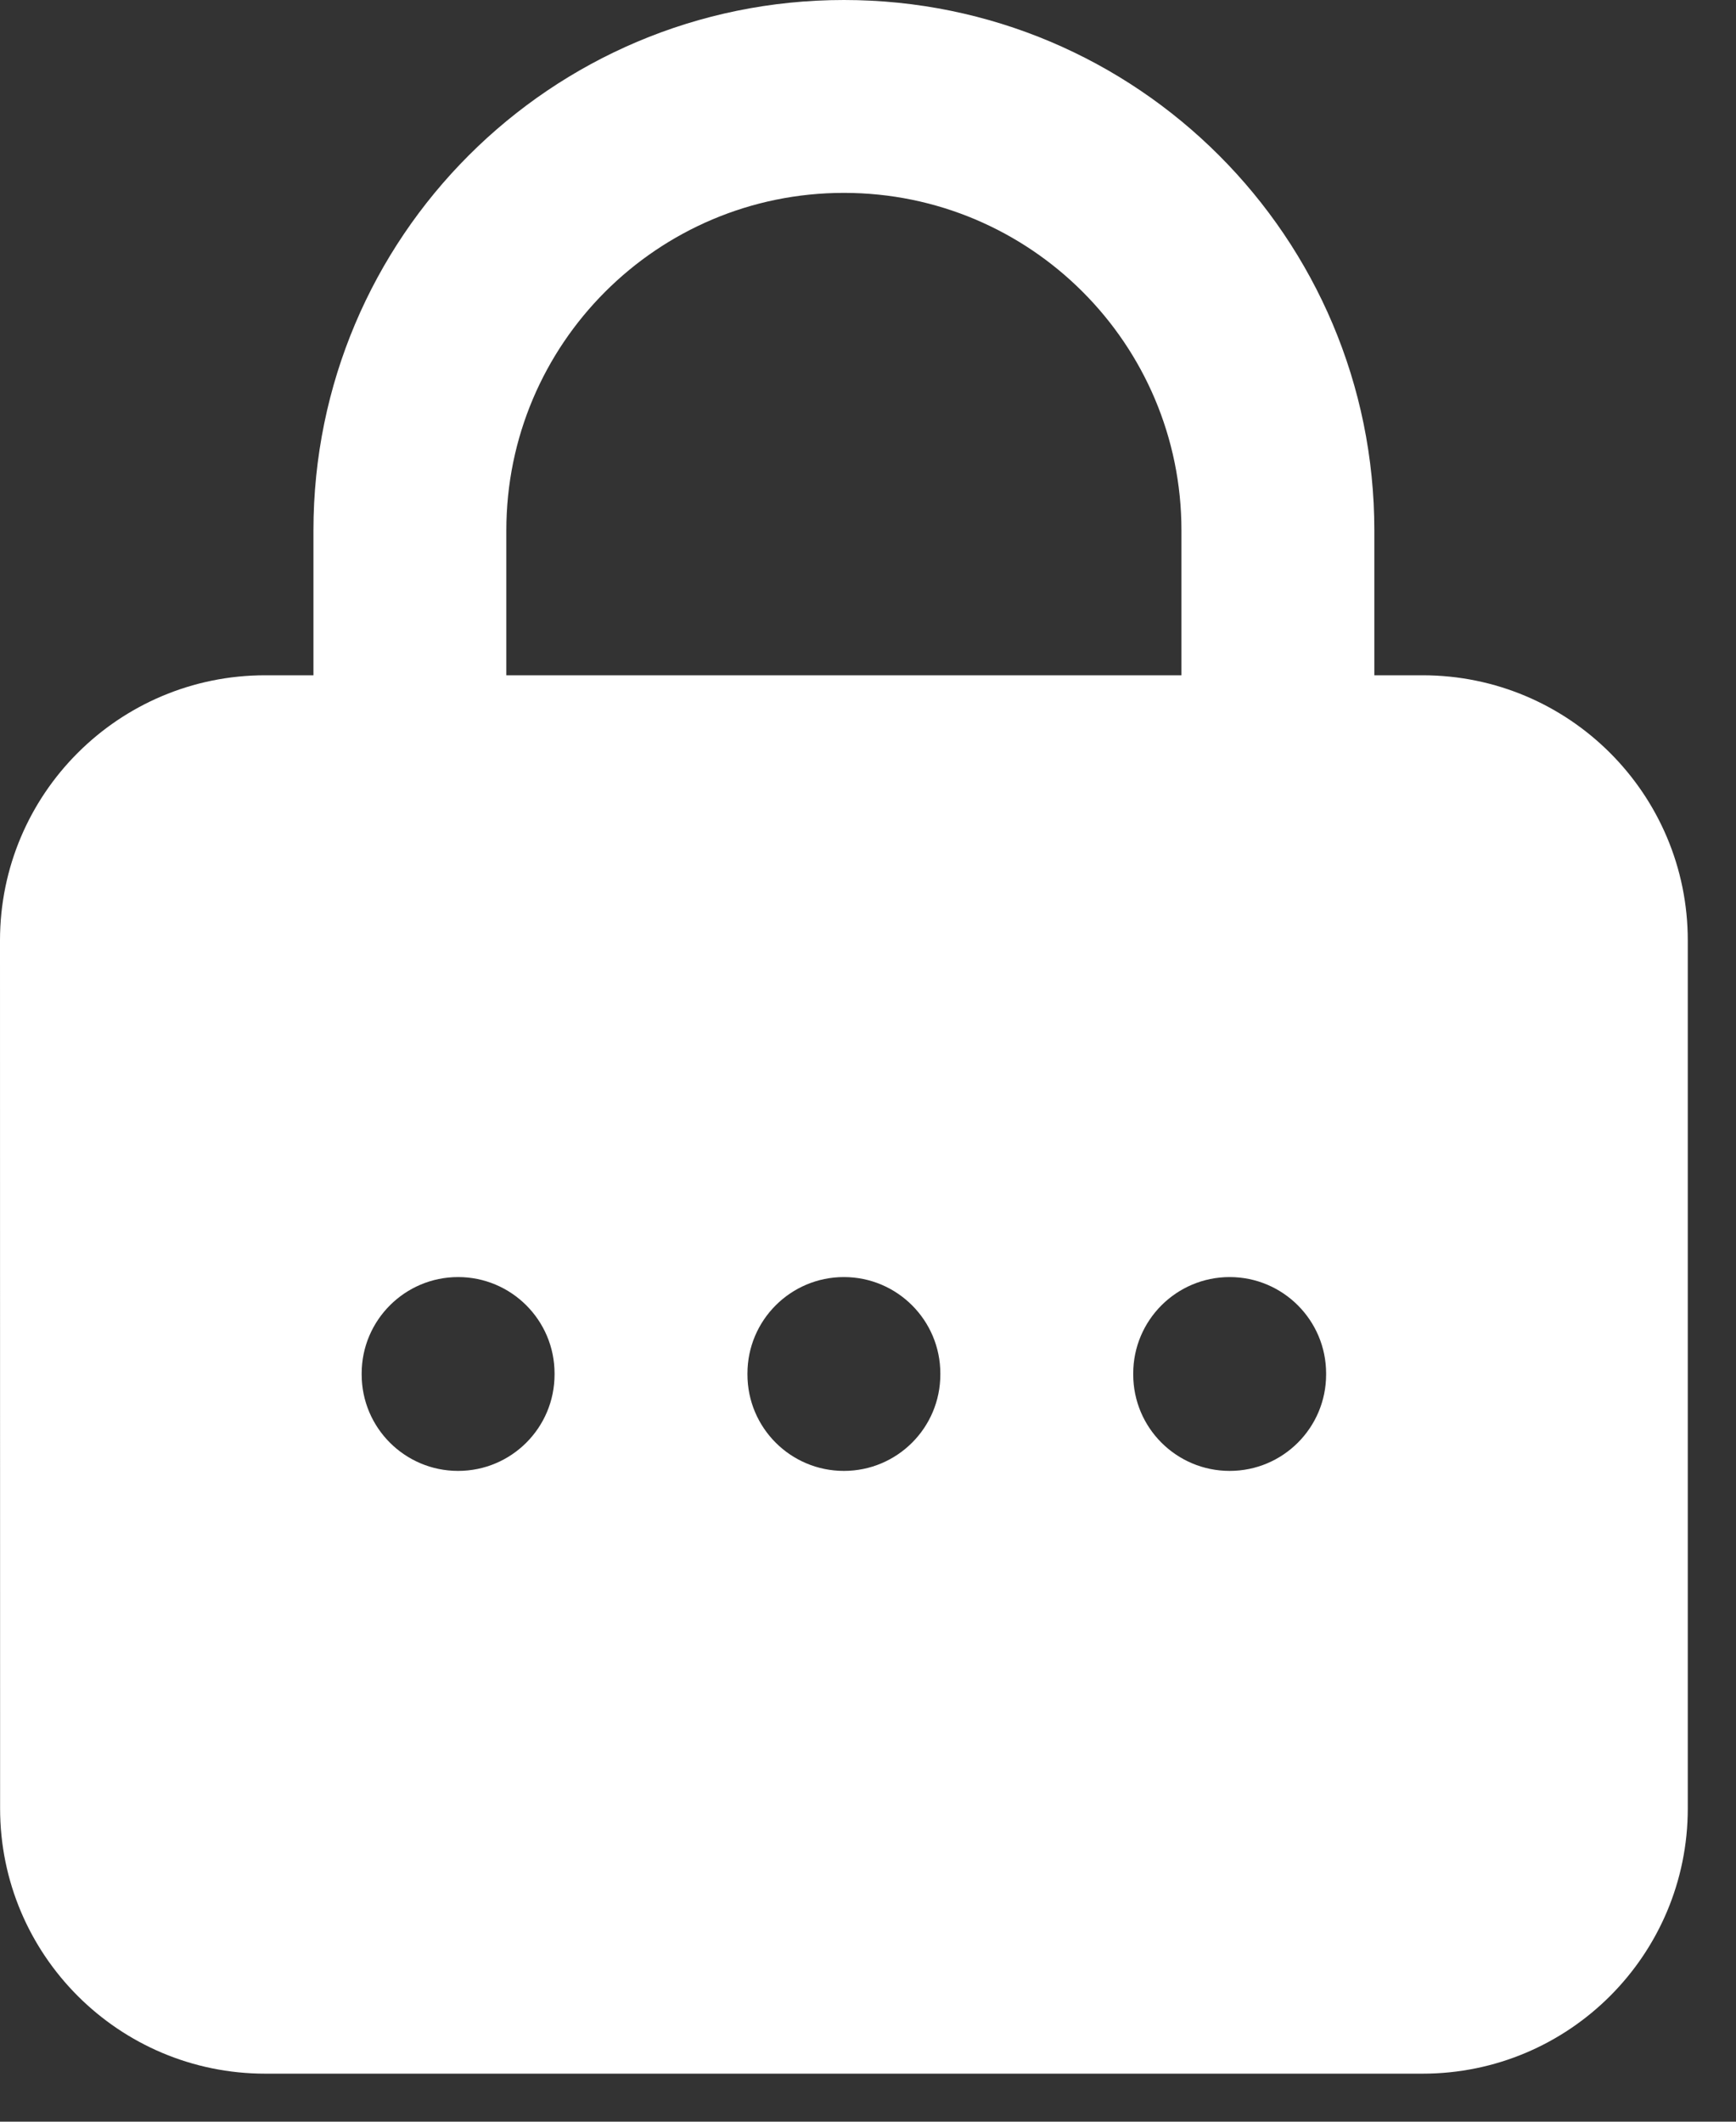
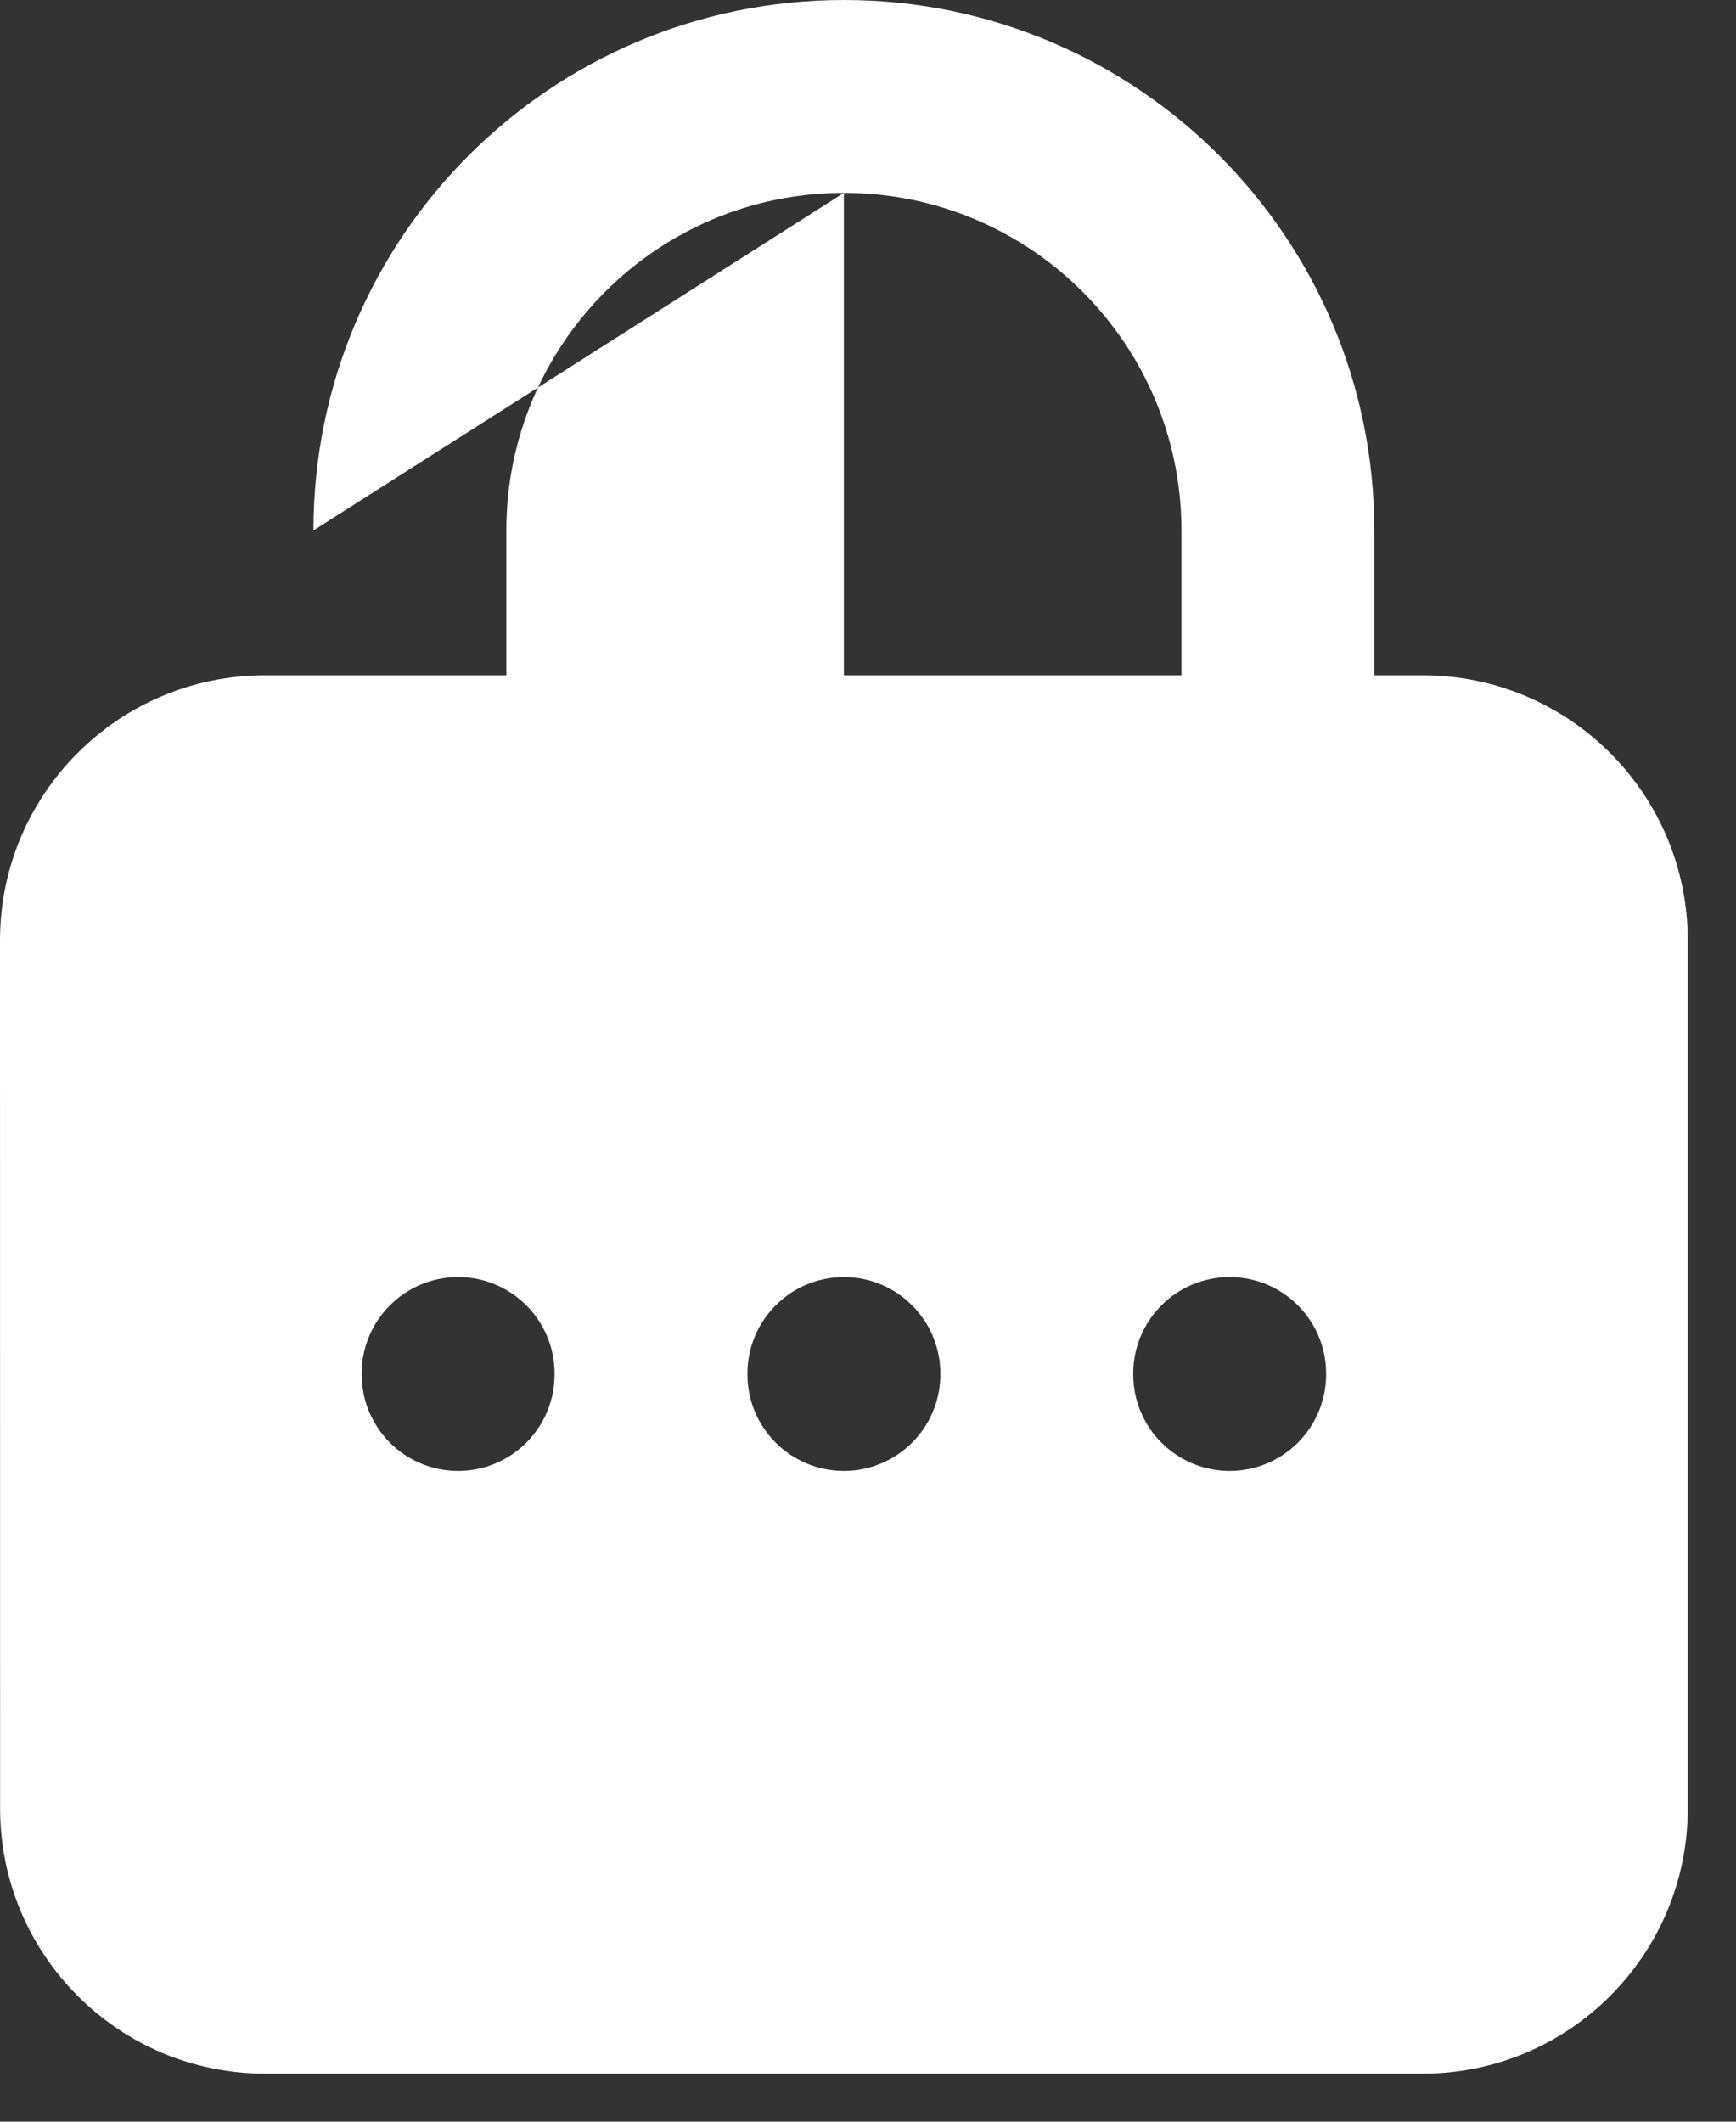
<svg xmlns="http://www.w3.org/2000/svg" width="18" height="22" viewBox="0 0 18 22" fill="none">
  <rect x="0" y="0" width="18" height="22" fill="#333333" stroke="none" />
-   <path fill-rule="evenodd" clip-rule="evenodd" d="M8.75 2C6.817 2 5.25 3.567 5.25 5.5V7.002H12.25V5.5C12.25 3.567 10.683 2 8.75 2ZM3.25 5.5V7.002H2.75C1.231 7.002 -0 8.233 1.19378e-08 9.752L0.001 18.752C0.001 20.271 1.232 21.502 2.751 21.502H14.75C16.269 21.502 17.5 20.271 17.5 18.752V9.752C17.5 8.233 16.269 7.002 14.75 7.002H14.25V5.5C14.25 2.462 11.788 0 8.75 0C5.712 0 3.25 2.462 3.25 5.5ZM13.75 14.242C13.75 13.69 13.302 13.242 12.75 13.242C12.198 13.242 11.75 13.69 11.75 14.242V14.252C11.75 14.805 12.198 15.252 12.75 15.252C13.302 15.252 13.75 14.805 13.75 14.252V14.242ZM8.75 13.242C9.302 13.242 9.75 13.69 9.75 14.242V14.252C9.75 14.805 9.302 15.252 8.75 15.252C8.198 15.252 7.75 14.805 7.75 14.252V14.242C7.75 13.69 8.198 13.242 8.75 13.242ZM5.75 14.242C5.75 13.69 5.302 13.242 4.75 13.242C4.198 13.242 3.75 13.69 3.75 14.242V14.252C3.75 14.805 4.198 15.252 4.75 15.252C5.302 15.252 5.75 14.805 5.75 14.252V14.242Z" fill="white" />
+   <path fill-rule="evenodd" clip-rule="evenodd" d="M8.75 2C6.817 2 5.25 3.567 5.25 5.5V7.002H12.25V5.5C12.25 3.567 10.683 2 8.75 2ZV7.002H2.75C1.231 7.002 -0 8.233 1.19378e-08 9.752L0.001 18.752C0.001 20.271 1.232 21.502 2.751 21.502H14.75C16.269 21.502 17.5 20.271 17.5 18.752V9.752C17.5 8.233 16.269 7.002 14.75 7.002H14.25V5.5C14.25 2.462 11.788 0 8.75 0C5.712 0 3.25 2.462 3.25 5.5ZM13.75 14.242C13.75 13.69 13.302 13.242 12.75 13.242C12.198 13.242 11.75 13.69 11.75 14.242V14.252C11.75 14.805 12.198 15.252 12.75 15.252C13.302 15.252 13.75 14.805 13.75 14.252V14.242ZM8.75 13.242C9.302 13.242 9.75 13.69 9.75 14.242V14.252C9.75 14.805 9.302 15.252 8.75 15.252C8.198 15.252 7.75 14.805 7.75 14.252V14.242C7.75 13.69 8.198 13.242 8.75 13.242ZM5.75 14.242C5.75 13.69 5.302 13.242 4.75 13.242C4.198 13.242 3.75 13.69 3.75 14.242V14.252C3.75 14.805 4.198 15.252 4.75 15.252C5.302 15.252 5.75 14.805 5.75 14.252V14.242Z" fill="white" />
</svg>